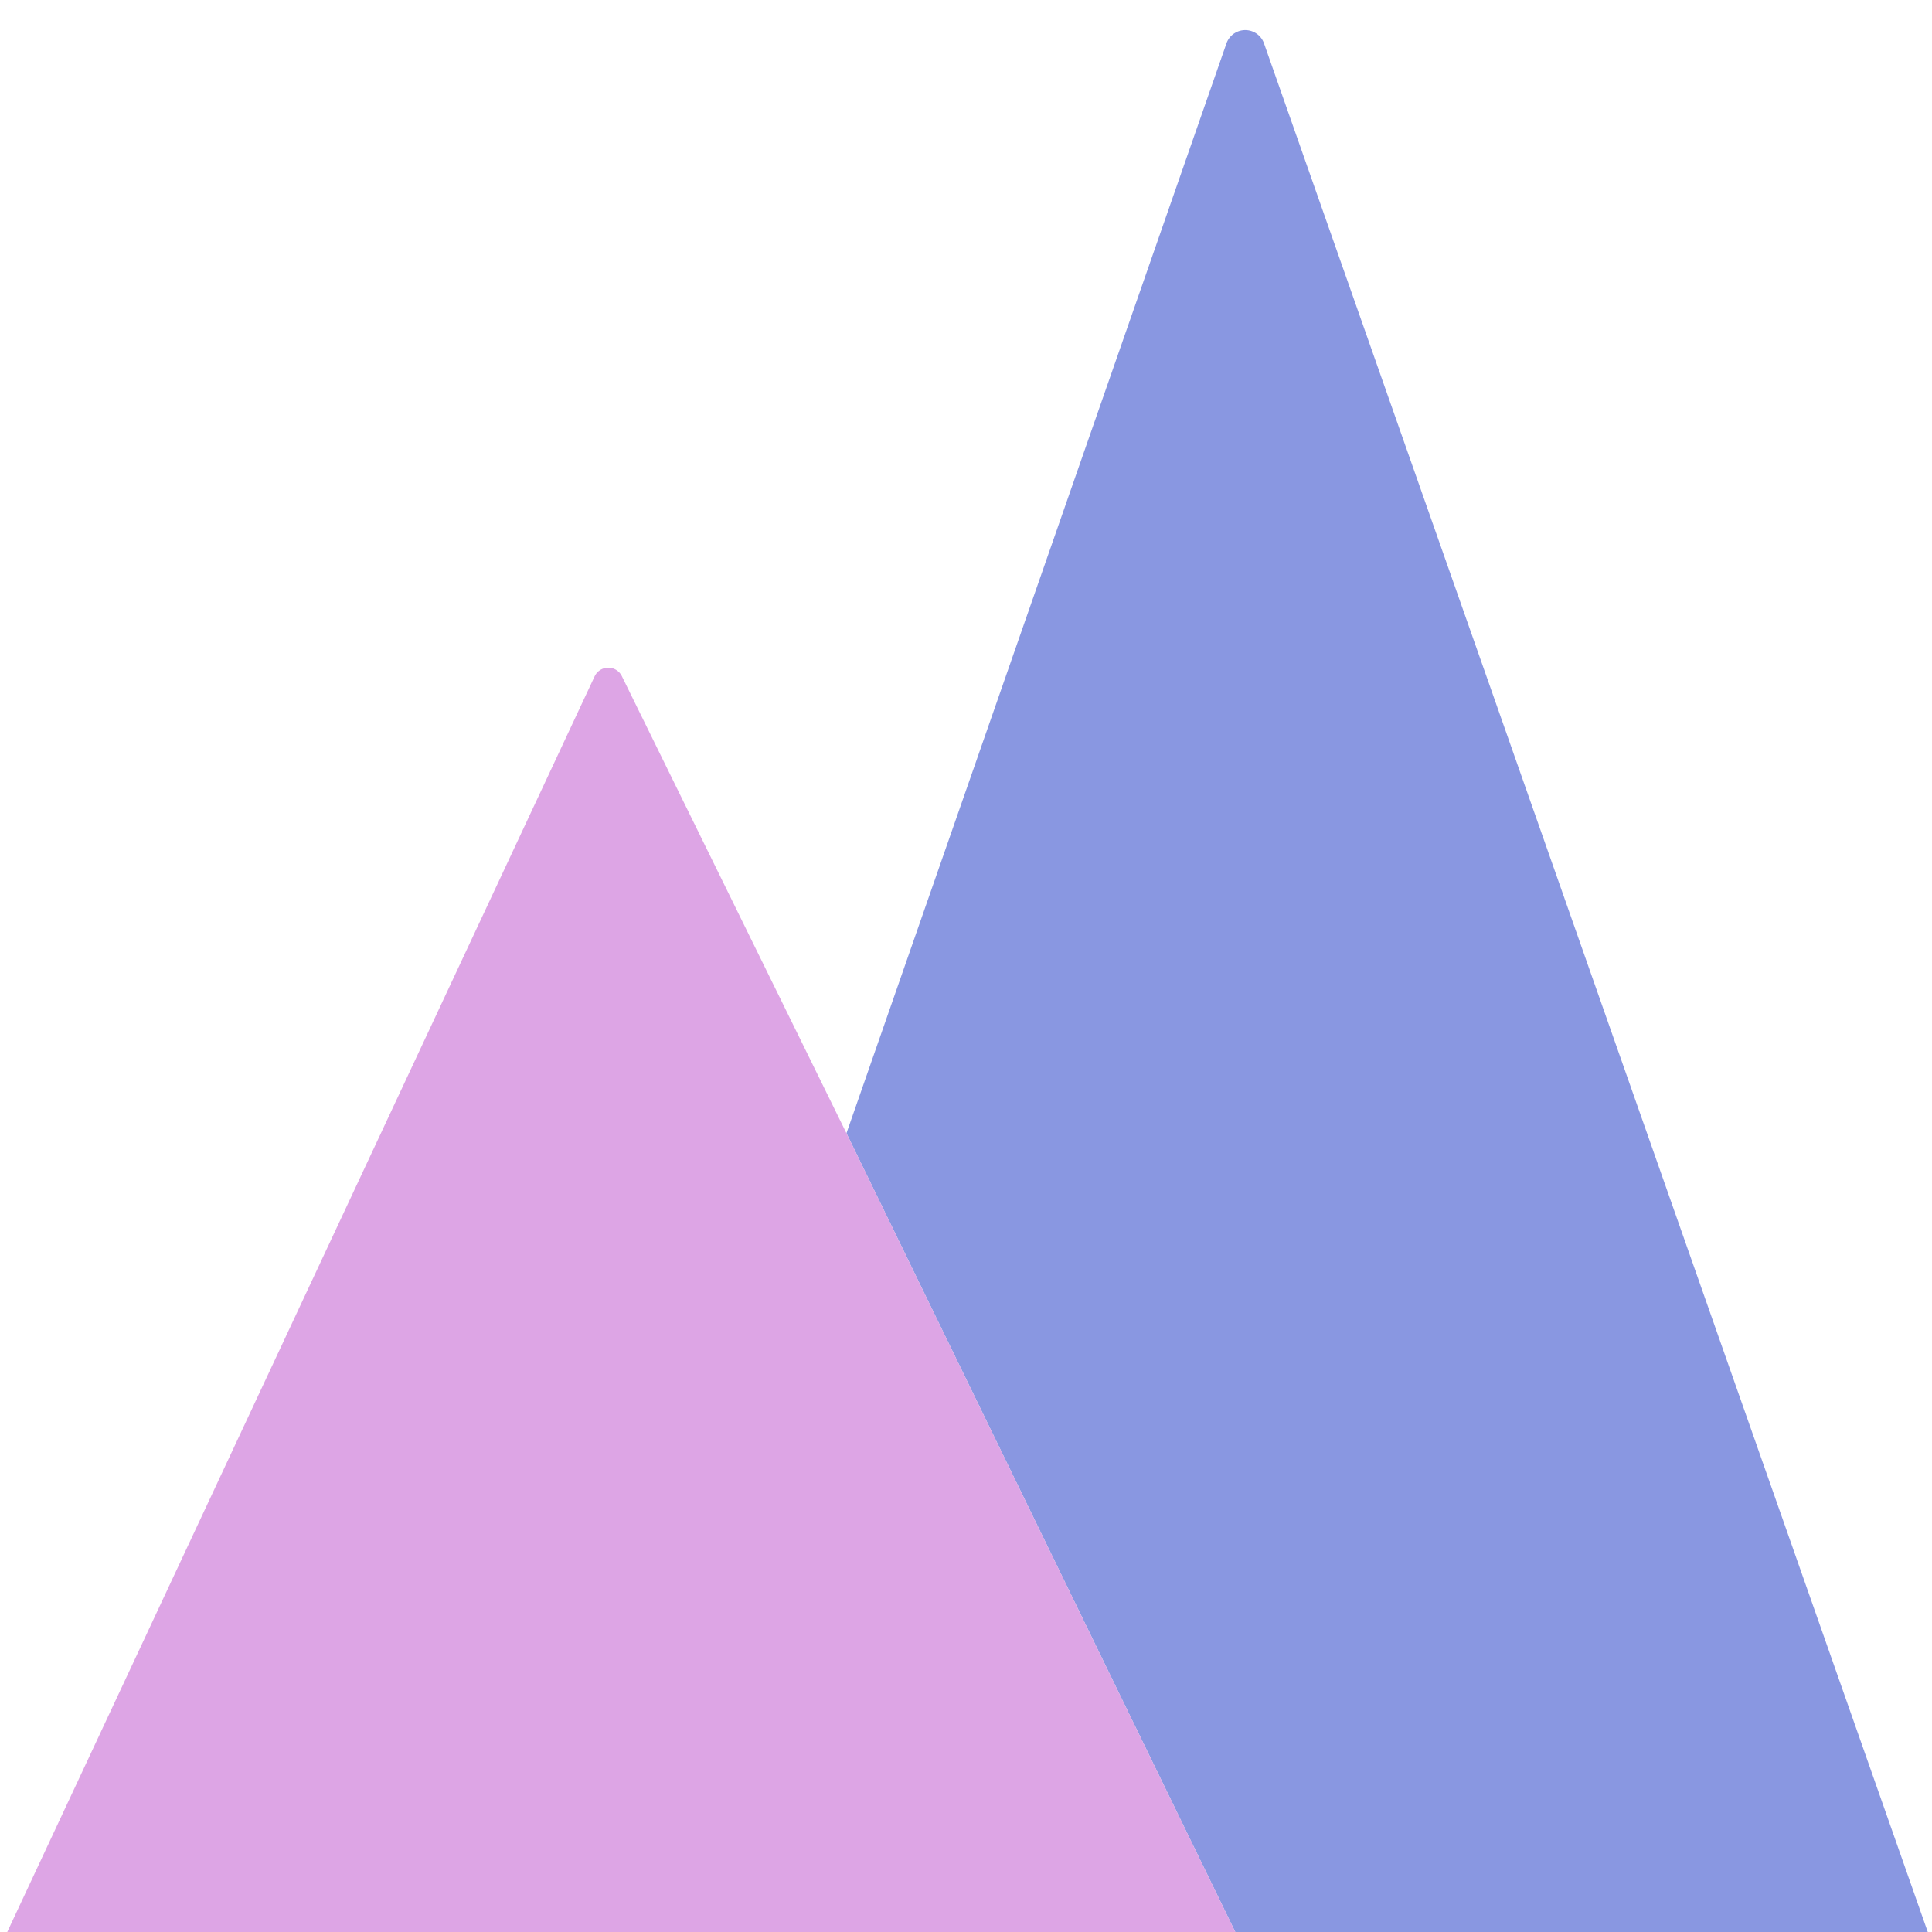
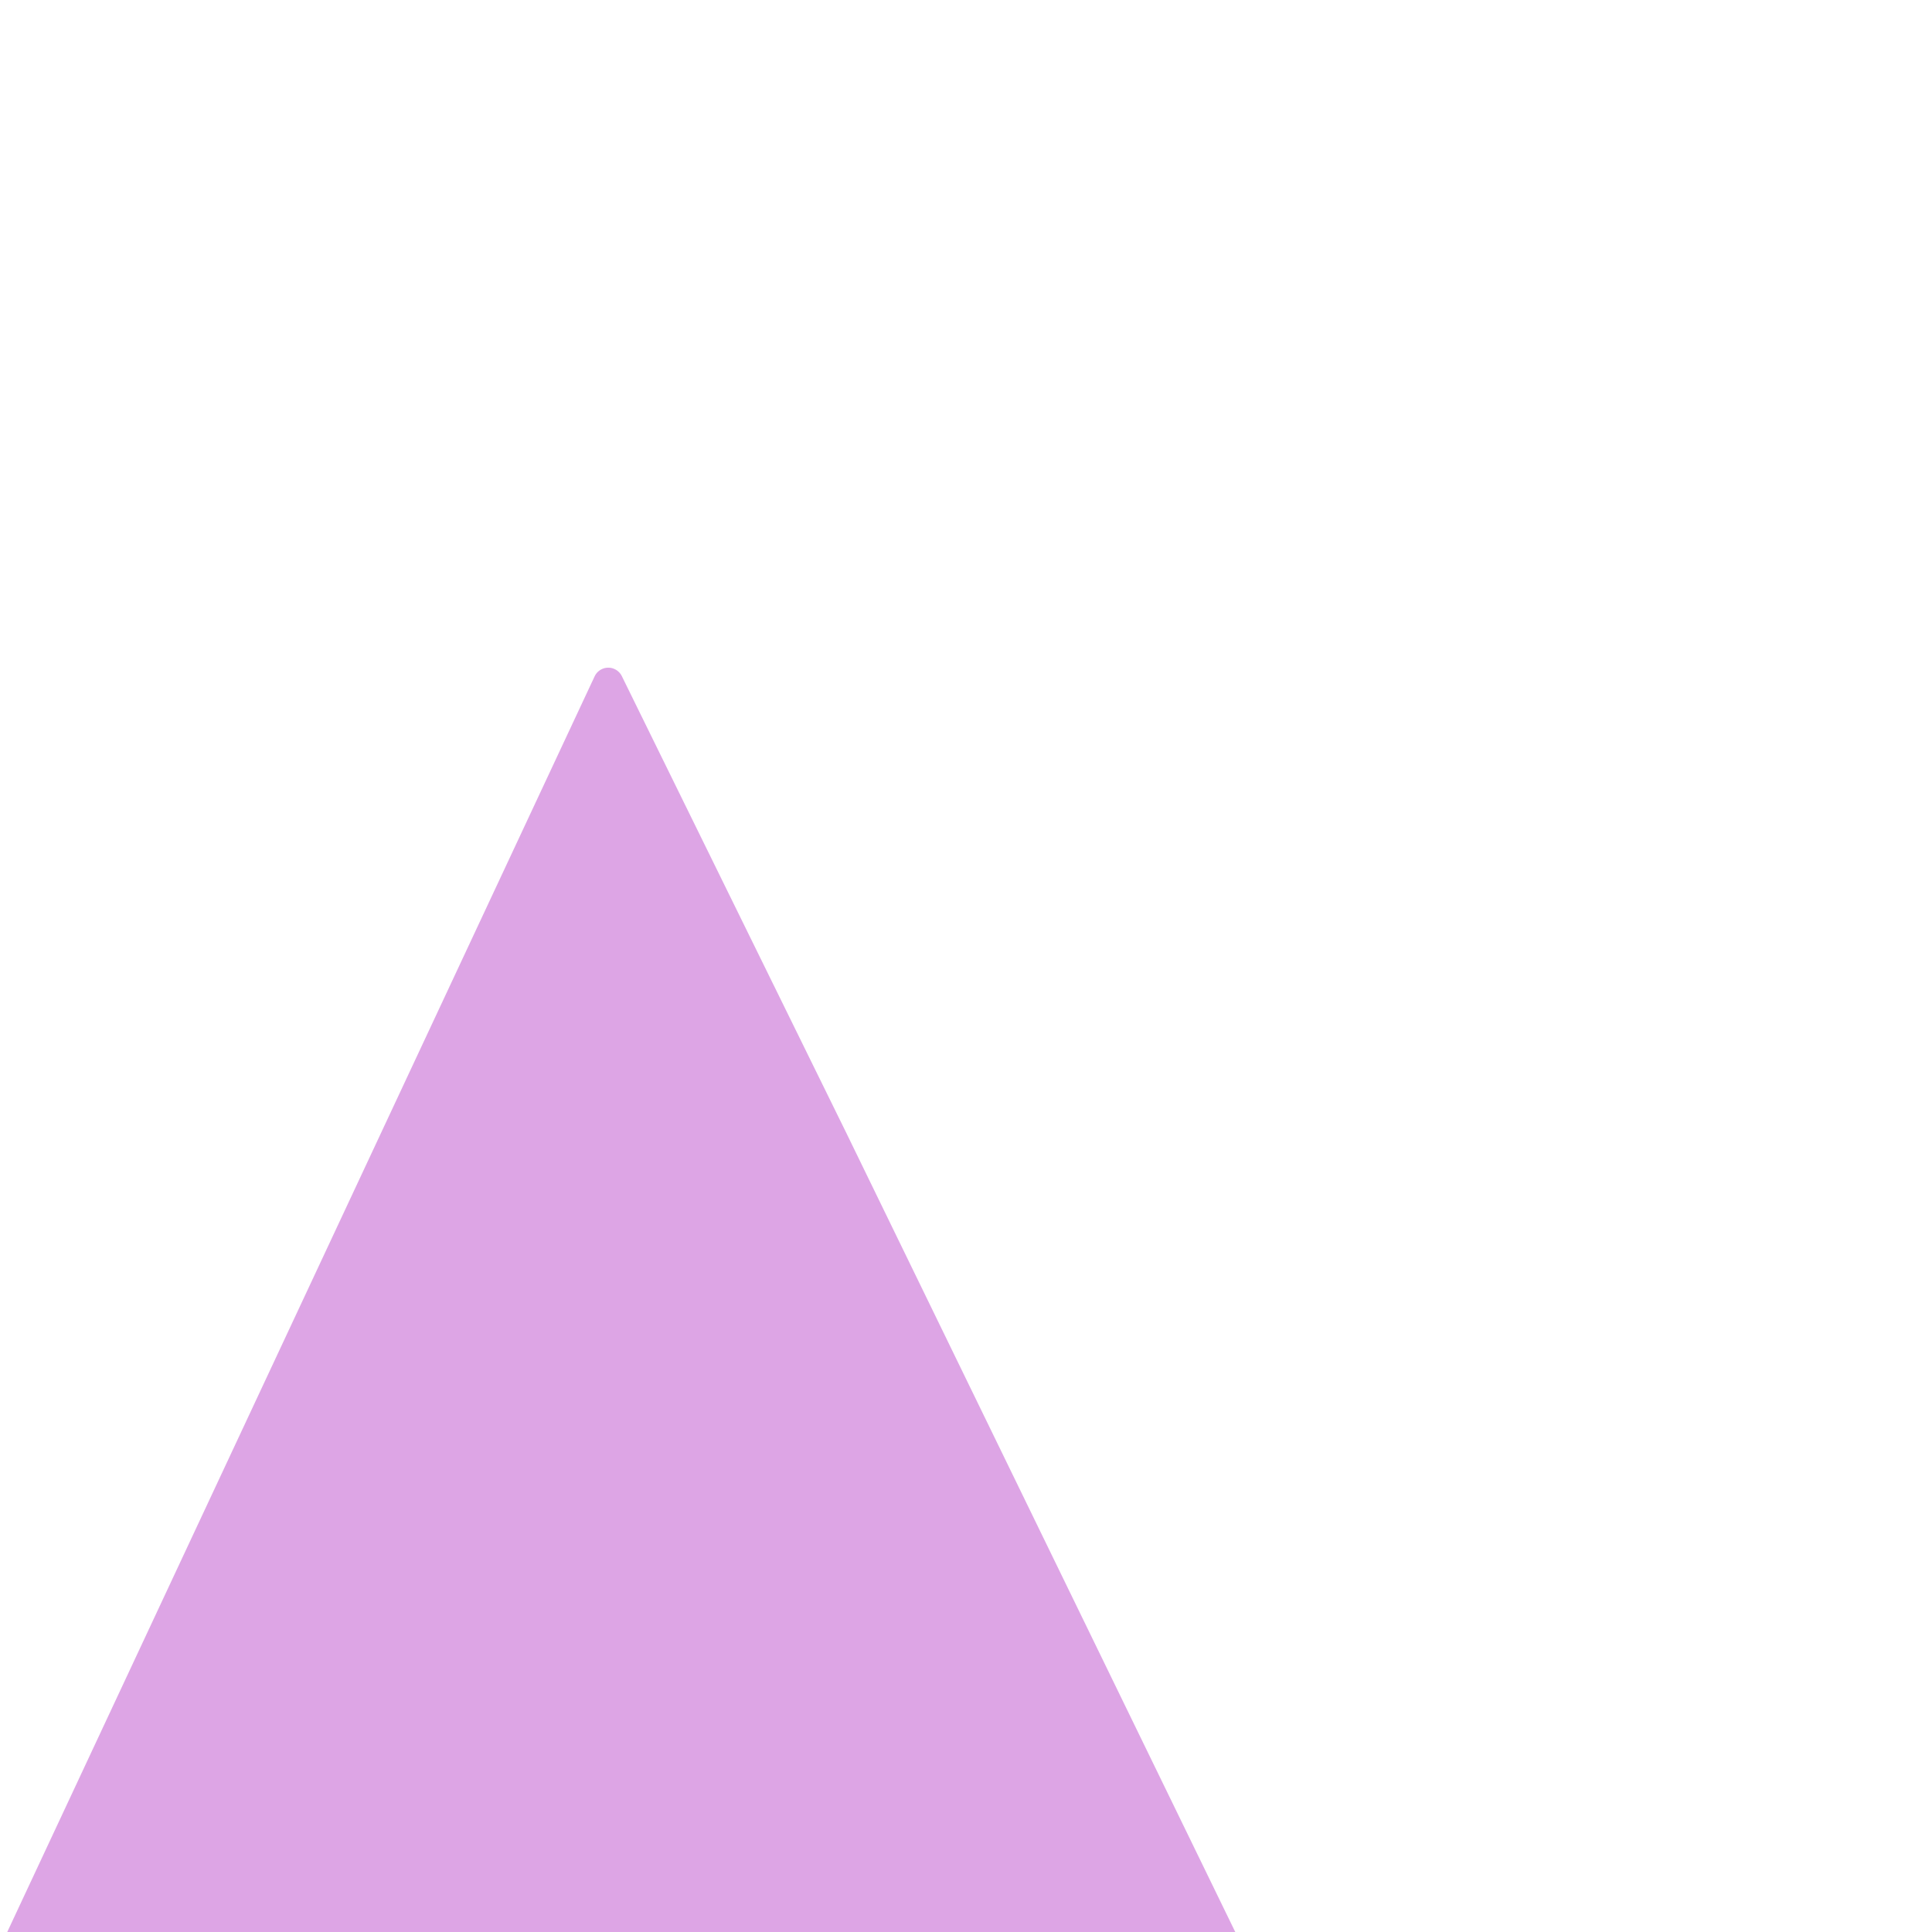
<svg xmlns="http://www.w3.org/2000/svg" version="1.1" viewBox="0.00 0.00 32.00 32.00">
-   <path fill="#8695e1" fill-opacity="0.969" d="   M 31.93 32.00   L 20.46 32.00   L 14.02 18.77   L 20.31 0.73   A 0.33 0.33 0.0 0 1 20.94 0.73   L 31.93 32.00   Z" />
  <path fill="#dca3e5" fill-opacity="0.969" d="   M 14.02 18.77   L 20.46 32.00   L 0.12 32.00   L 9.85 11.20   A 0.25 0.25 0.0 0 1 10.30 11.20   L 14.02 18.77   Z" />
</svg>